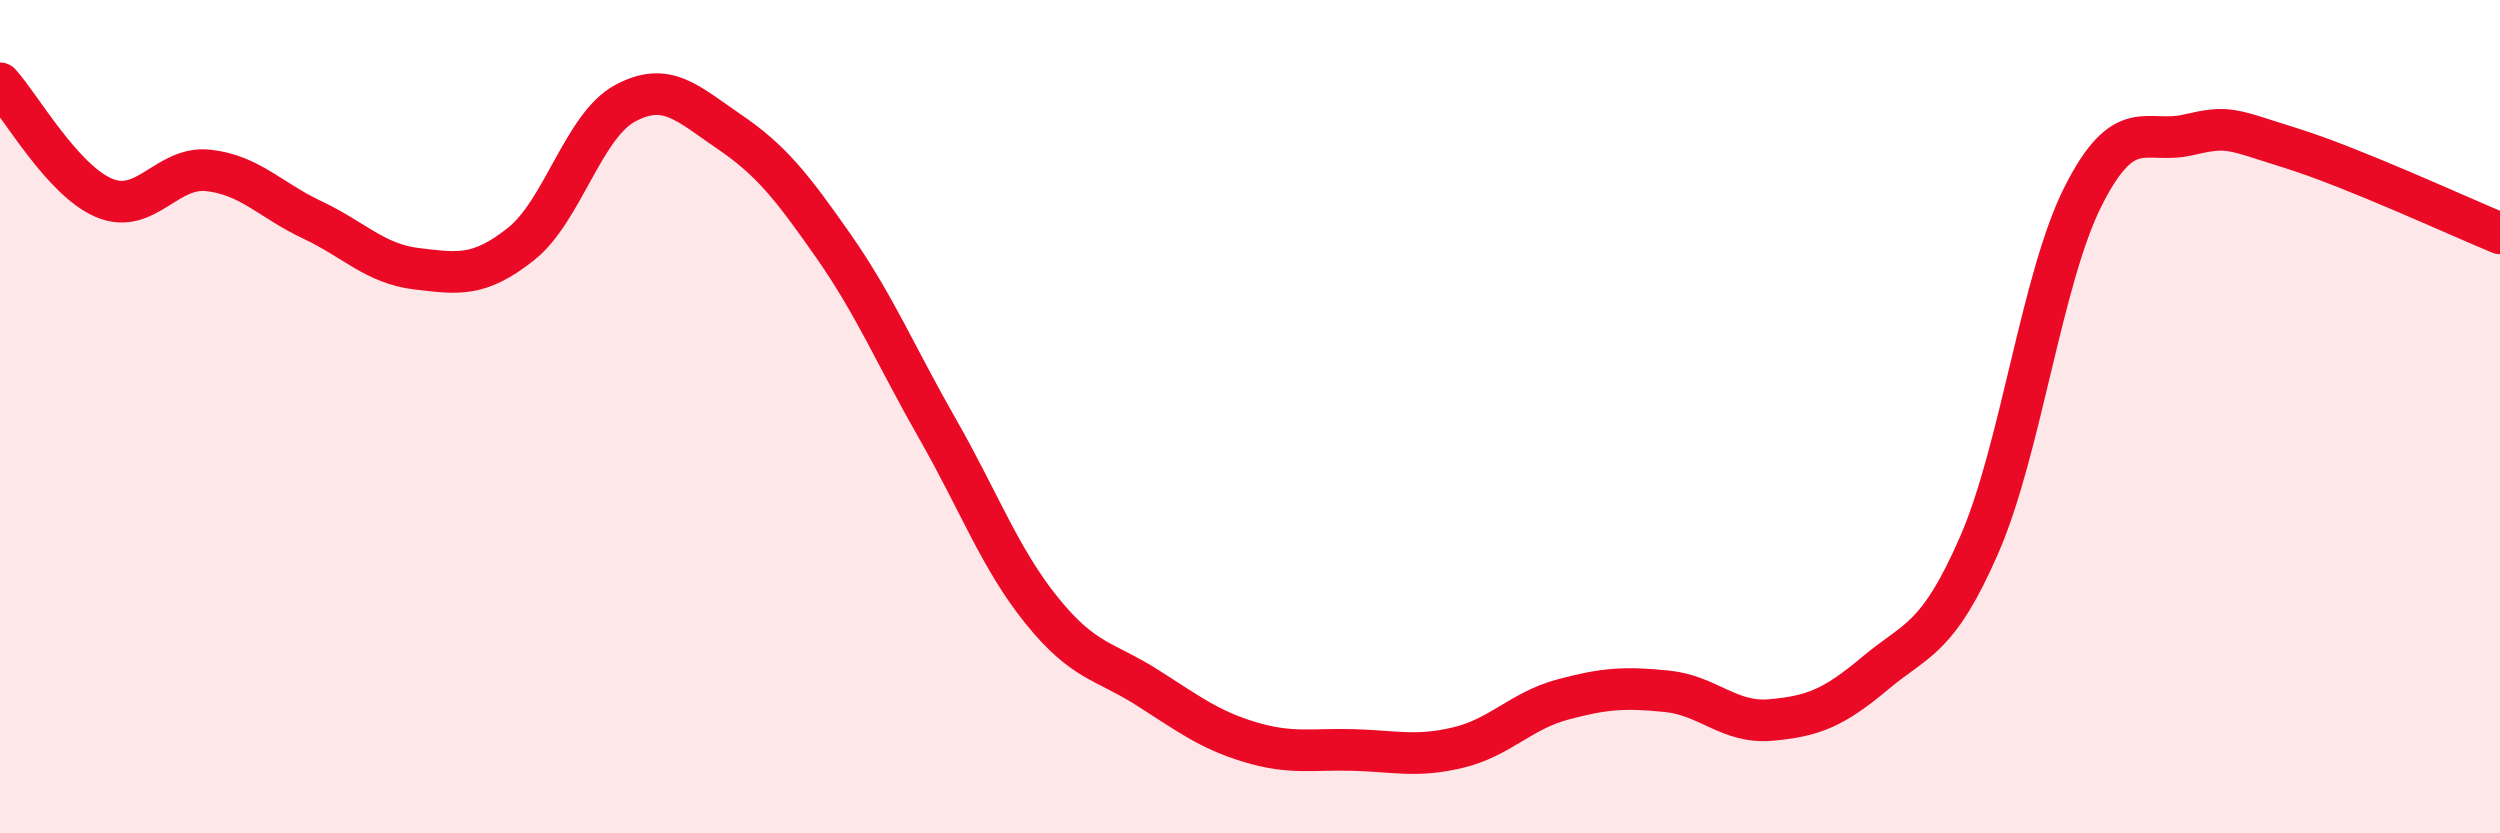
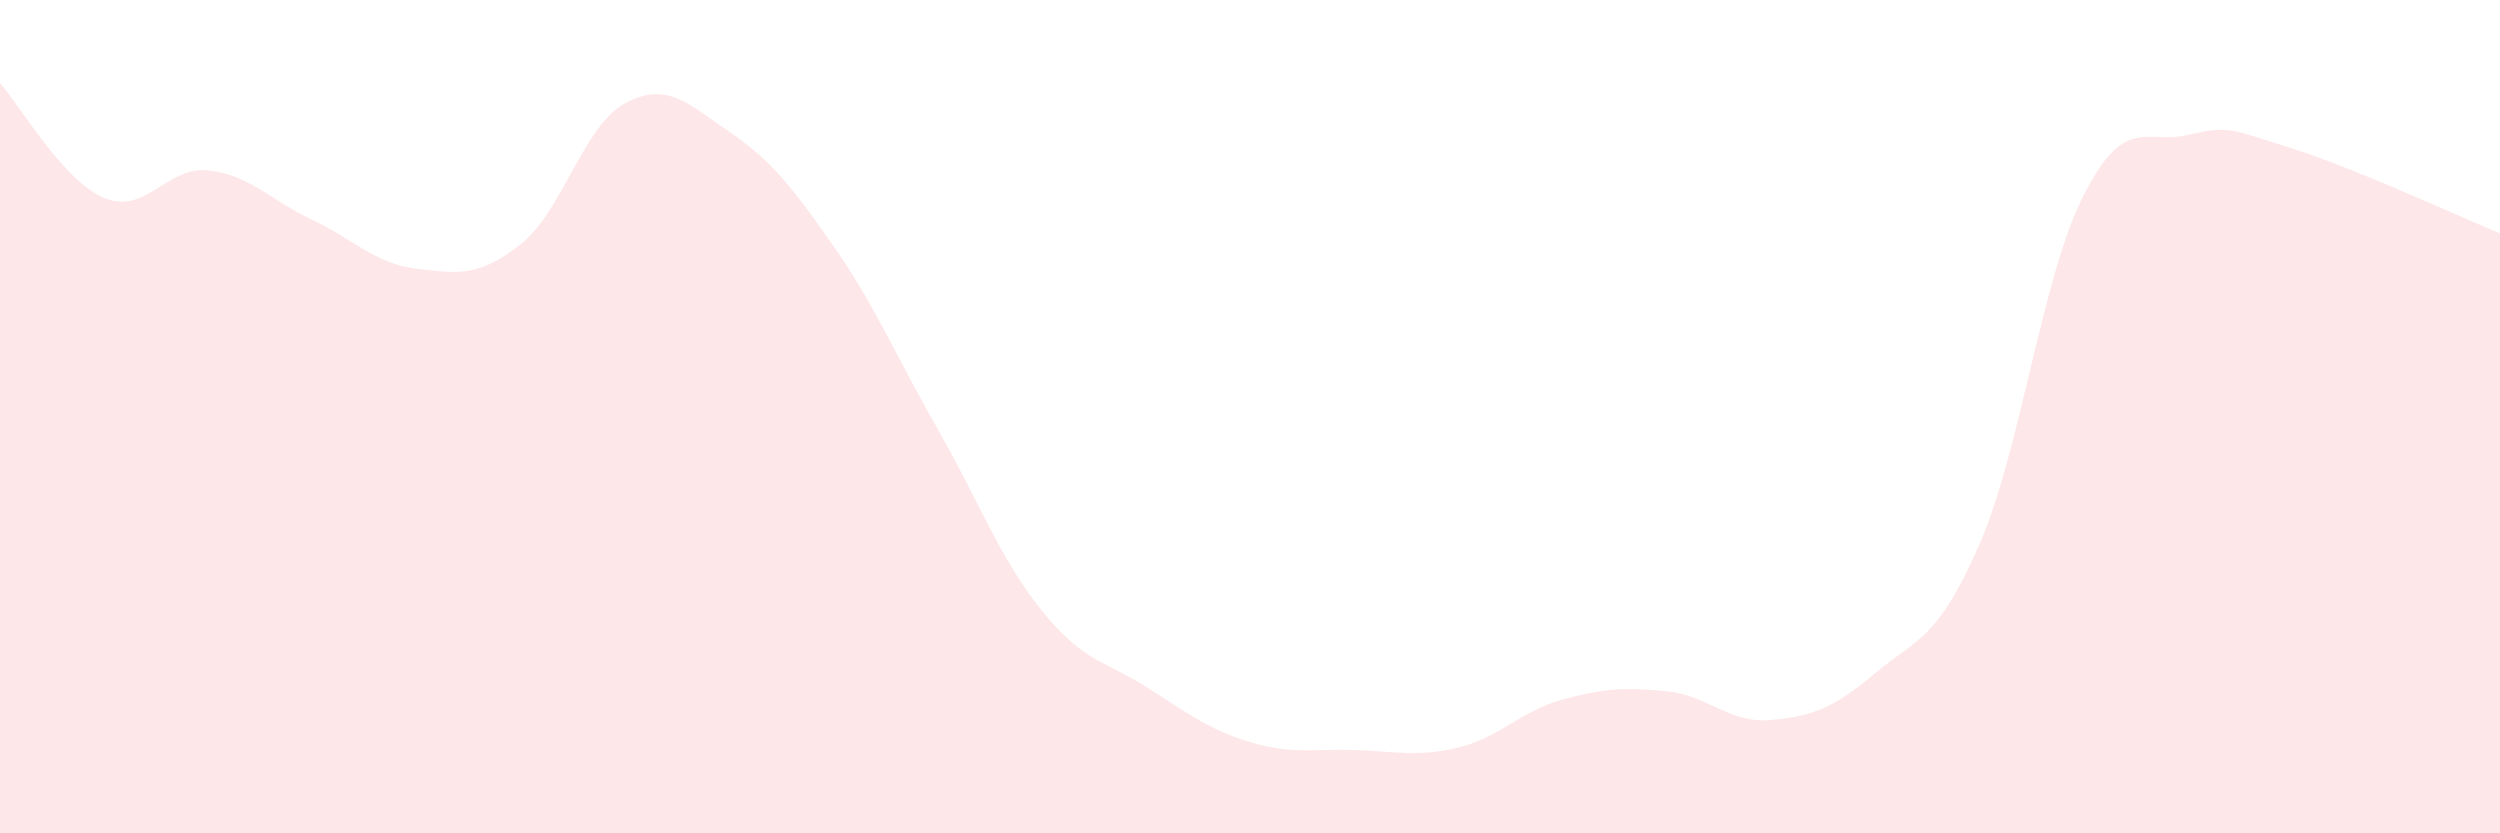
<svg xmlns="http://www.w3.org/2000/svg" width="60" height="20" viewBox="0 0 60 20">
  <path d="M 0,2 C 0.5,2.55 1.5,4.33 2.5,4.75 C 3.5,5.17 4,3.98 5,4.09 C 6,4.2 6.5,4.81 7.5,5.28 C 8.5,5.75 9,6.33 10,6.45 C 11,6.57 11.5,6.65 12.5,5.86 C 13.5,5.07 14,3.02 15,2.48 C 16,1.94 16.5,2.48 17.5,3.16 C 18.5,3.84 19,4.47 20,5.9 C 21,7.33 21.5,8.54 22.5,10.29 C 23.5,12.04 24,13.41 25,14.65 C 26,15.89 26.5,15.85 27.5,16.48 C 28.5,17.11 29,17.51 30,17.81 C 31,18.11 31.5,17.97 32.5,18 C 33.5,18.03 34,18.18 35,17.94 C 36,17.7 36.5,17.06 37.5,16.79 C 38.5,16.52 39,16.49 40,16.59 C 41,16.69 41.5,17.37 42.5,17.28 C 43.5,17.19 44,17 45,16.16 C 46,15.32 46.5,15.37 47.5,13.08 C 48.5,10.79 49,6.67 50,4.7 C 51,2.73 51.5,3.47 52.5,3.24 C 53.5,3.01 53.5,3.09 55,3.56 C 56.5,4.03 59,5.19 60,5.6L60 20L0 20Z" fill="#EB0A25" opacity="0.1" stroke-linecap="round" stroke-linejoin="round" />
-   <path d="M 0,2 C 0.5,2.55 1.5,4.33 2.5,4.75 C 3.5,5.17 4,3.98 5,4.09 C 6,4.2 6.5,4.81 7.5,5.28 C 8.5,5.75 9,6.33 10,6.45 C 11,6.57 11.5,6.65 12.5,5.86 C 13.5,5.07 14,3.02 15,2.48 C 16,1.94 16.5,2.48 17.5,3.16 C 18.5,3.84 19,4.47 20,5.9 C 21,7.33 21.5,8.54 22.5,10.29 C 23.5,12.04 24,13.41 25,14.65 C 26,15.89 26.5,15.85 27.5,16.48 C 28.5,17.11 29,17.51 30,17.81 C 31,18.11 31.5,17.97 32.5,18 C 33.5,18.03 34,18.18 35,17.94 C 36,17.7 36.5,17.06 37.5,16.79 C 38.5,16.52 39,16.49 40,16.59 C 41,16.69 41.5,17.37 42.5,17.28 C 43.5,17.19 44,17 45,16.16 C 46,15.32 46.5,15.37 47.5,13.08 C 48.5,10.79 49,6.67 50,4.7 C 51,2.73 51.5,3.47 52.5,3.24 C 53.5,3.01 53.5,3.09 55,3.56 C 56.5,4.03 59,5.19 60,5.6" stroke="#EB0A25" stroke-width="1" fill="none" stroke-linecap="round" stroke-linejoin="round" />
</svg>